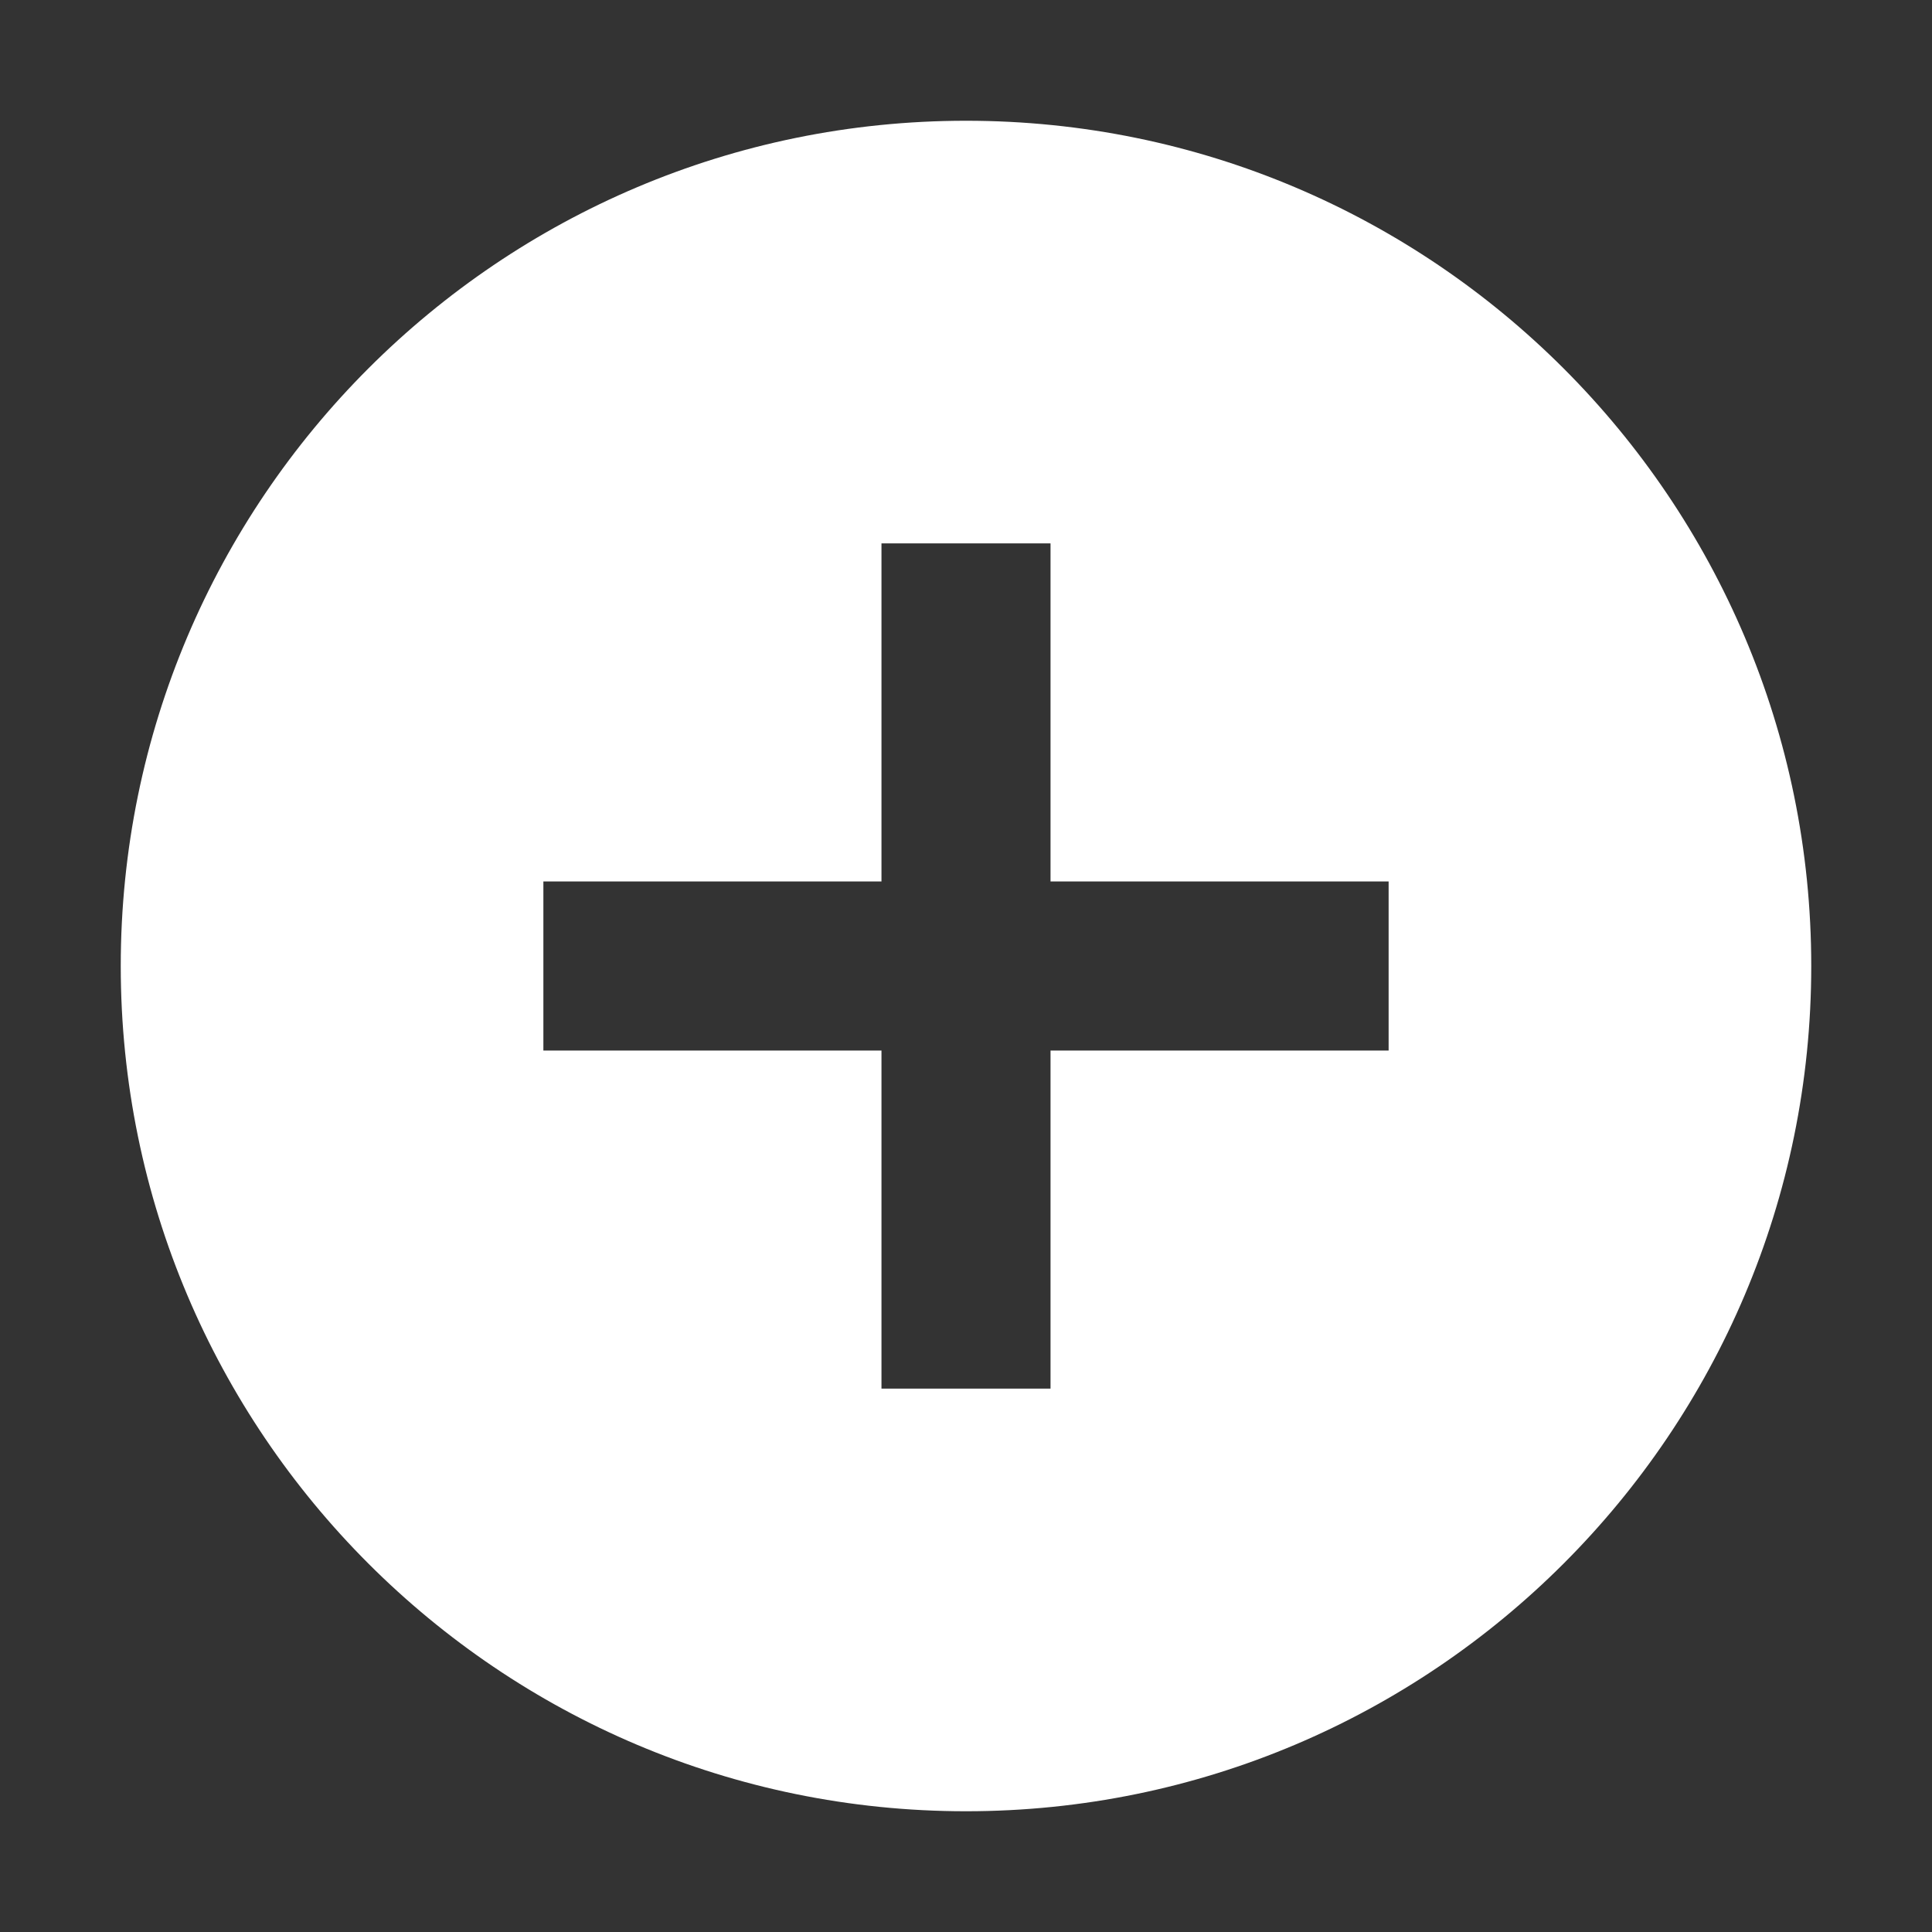
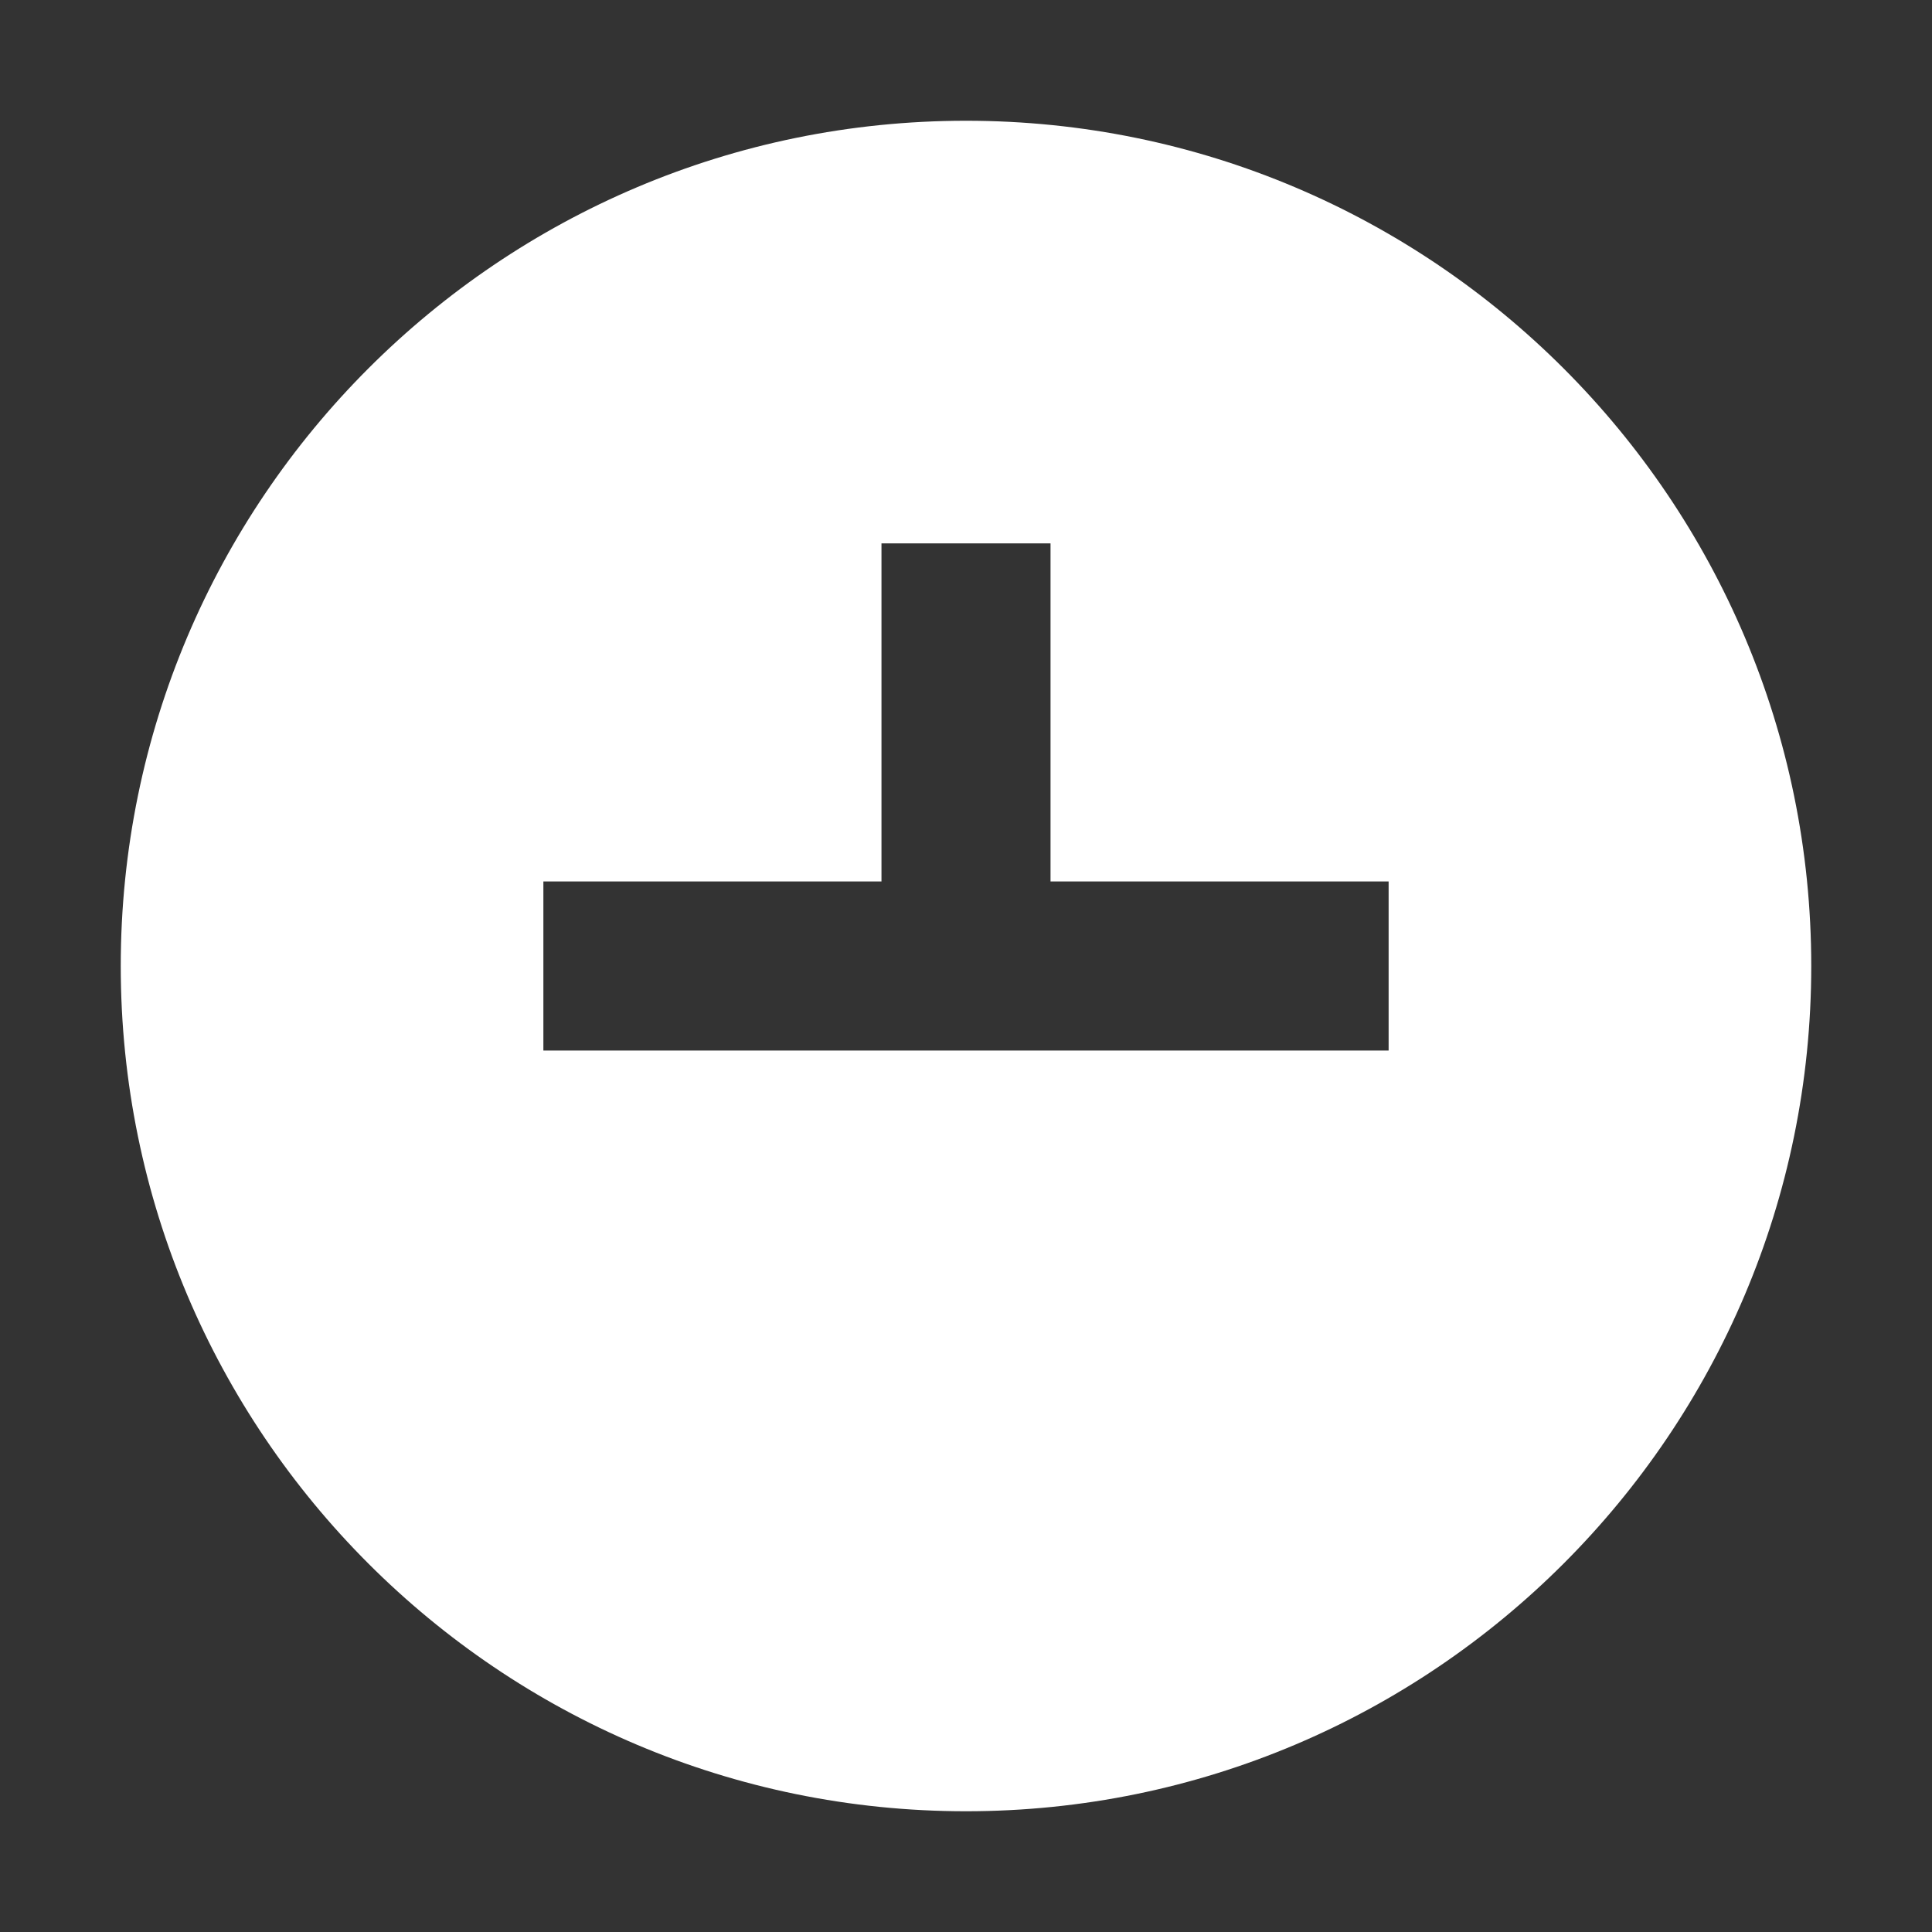
<svg xmlns="http://www.w3.org/2000/svg" width="16" height="16" viewBox="0 0 16 16" fill="none">
  <rect x="0" y="0" width="16" height="16" fill="#333333" stroke="none" />
-   <path d="M8 1C4.136 1 1 4.136 1 8C1 11.864 4.136 15 8 15C11.864 15 15 11.864 15 8C15 4.136 11.864 1 8 1ZM11.5 8.7H8.7V11.5H7.3V8.7H4.5V7.3H7.3V4.5H8.7V7.3H11.5V8.7Z" fill="white" />
+   <path d="M8 1C4.136 1 1 4.136 1 8C1 11.864 4.136 15 8 15C11.864 15 15 11.864 15 8C15 4.136 11.864 1 8 1ZM11.5 8.7H8.7H7.3V8.7H4.5V7.3H7.3V4.5H8.7V7.3H11.5V8.7Z" fill="white" />
</svg>